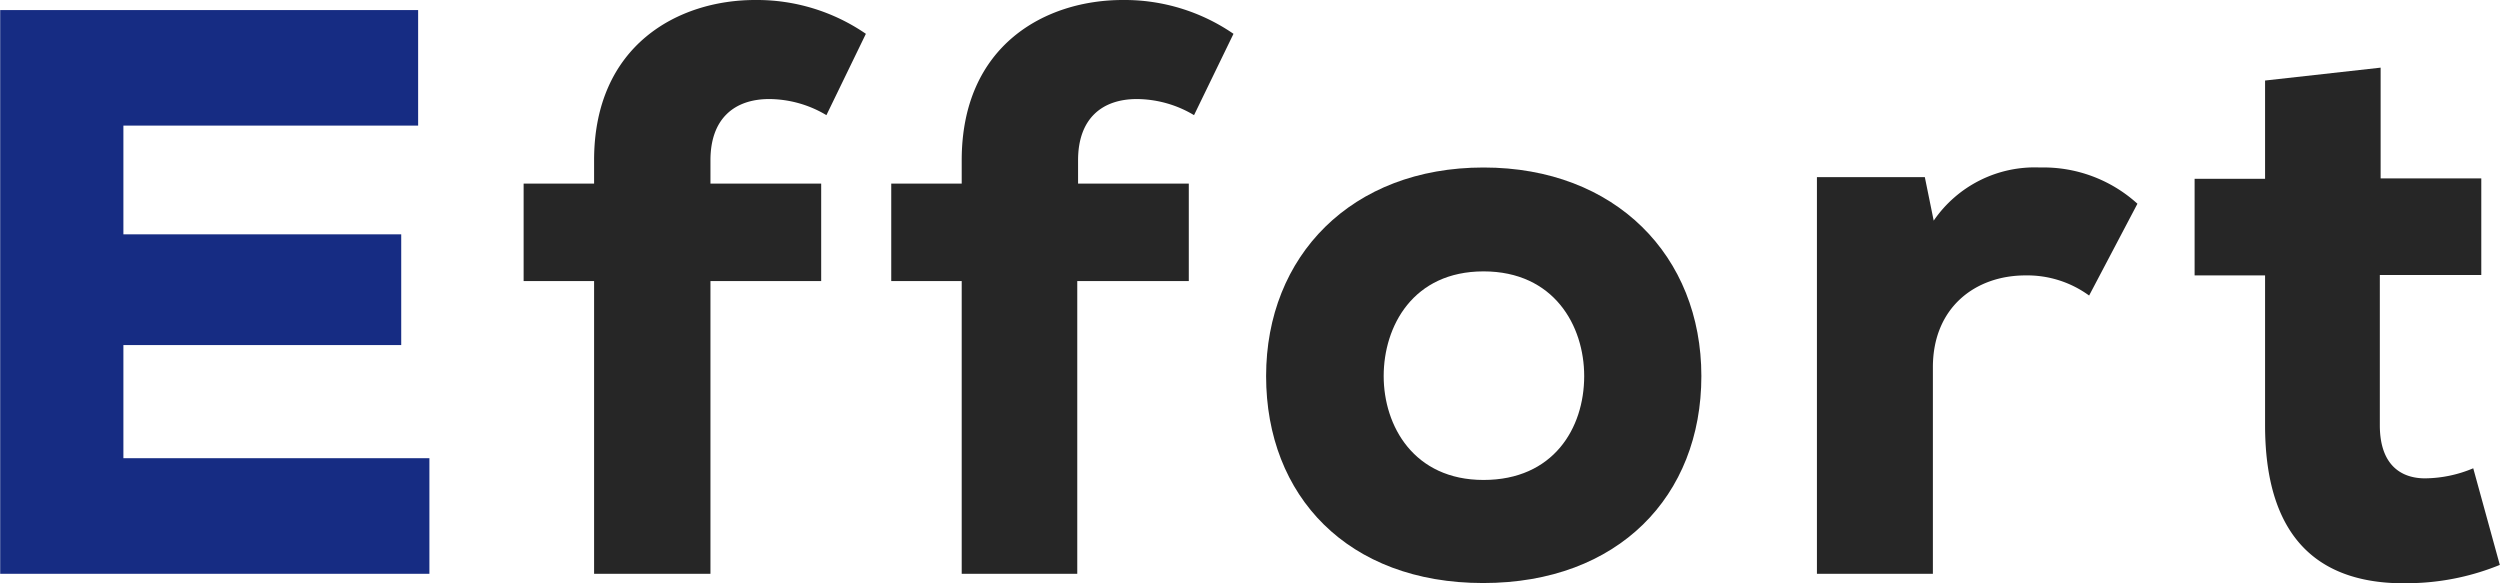
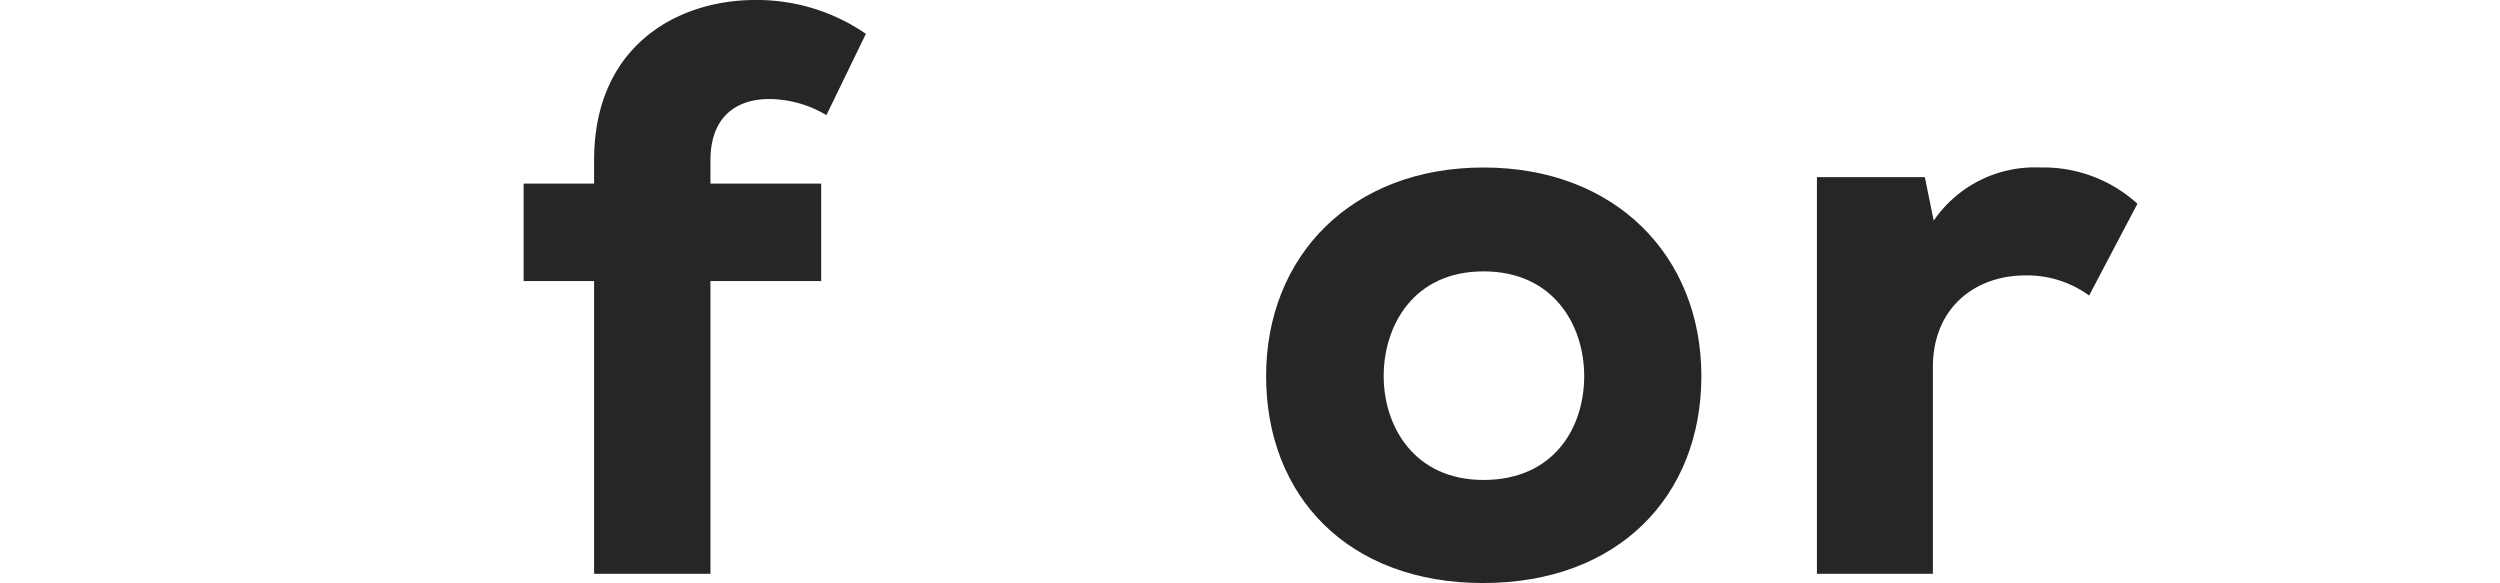
<svg xmlns="http://www.w3.org/2000/svg" width="87.6mm" height="20.44mm" viewBox="0 0 248.32 57.95">
  <defs>
    <style>.cls-1{fill:#162c83;}.cls-2{fill:#262626;}</style>
  </defs>
  <title>values_02</title>
  <g id="圖層_2" data-name="圖層 2">
    <g id="レイヤー_1" data-name="レイヤー 1">
-       <path class="cls-1" d="M42.64,57H0V1H41.52V12.48H12.24v10.8h27.6v11H12.24V45.52h30.4Z" />
      <path class="cls-2" d="M59,57V27.92h-7V18.24h7V15.92C59,4.48,67.36,0,75,0A19.1,19.1,0,0,1,86,3.36l-3.92,8.08a11.16,11.16,0,0,0-5.68-1.6c-3.44,0-5.84,1.92-5.84,6.08v2.32h11v9.68h-11V57Z" />
-       <path class="cls-2" d="M95.52,57V27.92h-7V18.24h7V15.92c0-11.44,8.32-15.92,16-15.92a19.1,19.1,0,0,1,11,3.36l-3.92,8.08a11.16,11.16,0,0,0-5.68-1.6c-3.44,0-5.84,1.92-5.84,6.08v2.32h11v9.68H107V57Z" />
      <path class="cls-2" d="M125.76,37.36c0-11.92,8.48-20.72,21.6-20.72S169,25.44,169,37.36s-8.24,20.56-21.68,20.56S125.76,49.28,125.76,37.36Zm31.6,0c0-5-3-10.4-10-10.4s-9.92,5.44-9.92,10.4,3,10.32,9.92,10.32S157.36,42.56,157.36,37.36Z" />
      <path class="cls-2" d="M191.2,17.6l.88,4.32a12.16,12.16,0,0,1,10.56-5.28,13.87,13.87,0,0,1,9.68,3.6l-4.8,9.12a10.43,10.43,0,0,0-6.32-2c-5,0-9.2,3.2-9.2,9.12V57H180.48V17.6Z" />
-       <path class="cls-2" d="M236.48,6.72v11h10v9.6H236.4V42.24c0,4.16,2.32,5.28,4.48,5.28a12.54,12.54,0,0,0,4.8-1l2.64,9.6A24.56,24.56,0,0,1,240,57.92c-8.56.4-15-3.36-15-15.68V27.36h-7v-9.6h7V8Z" />
    </g>
  </g>
</svg>